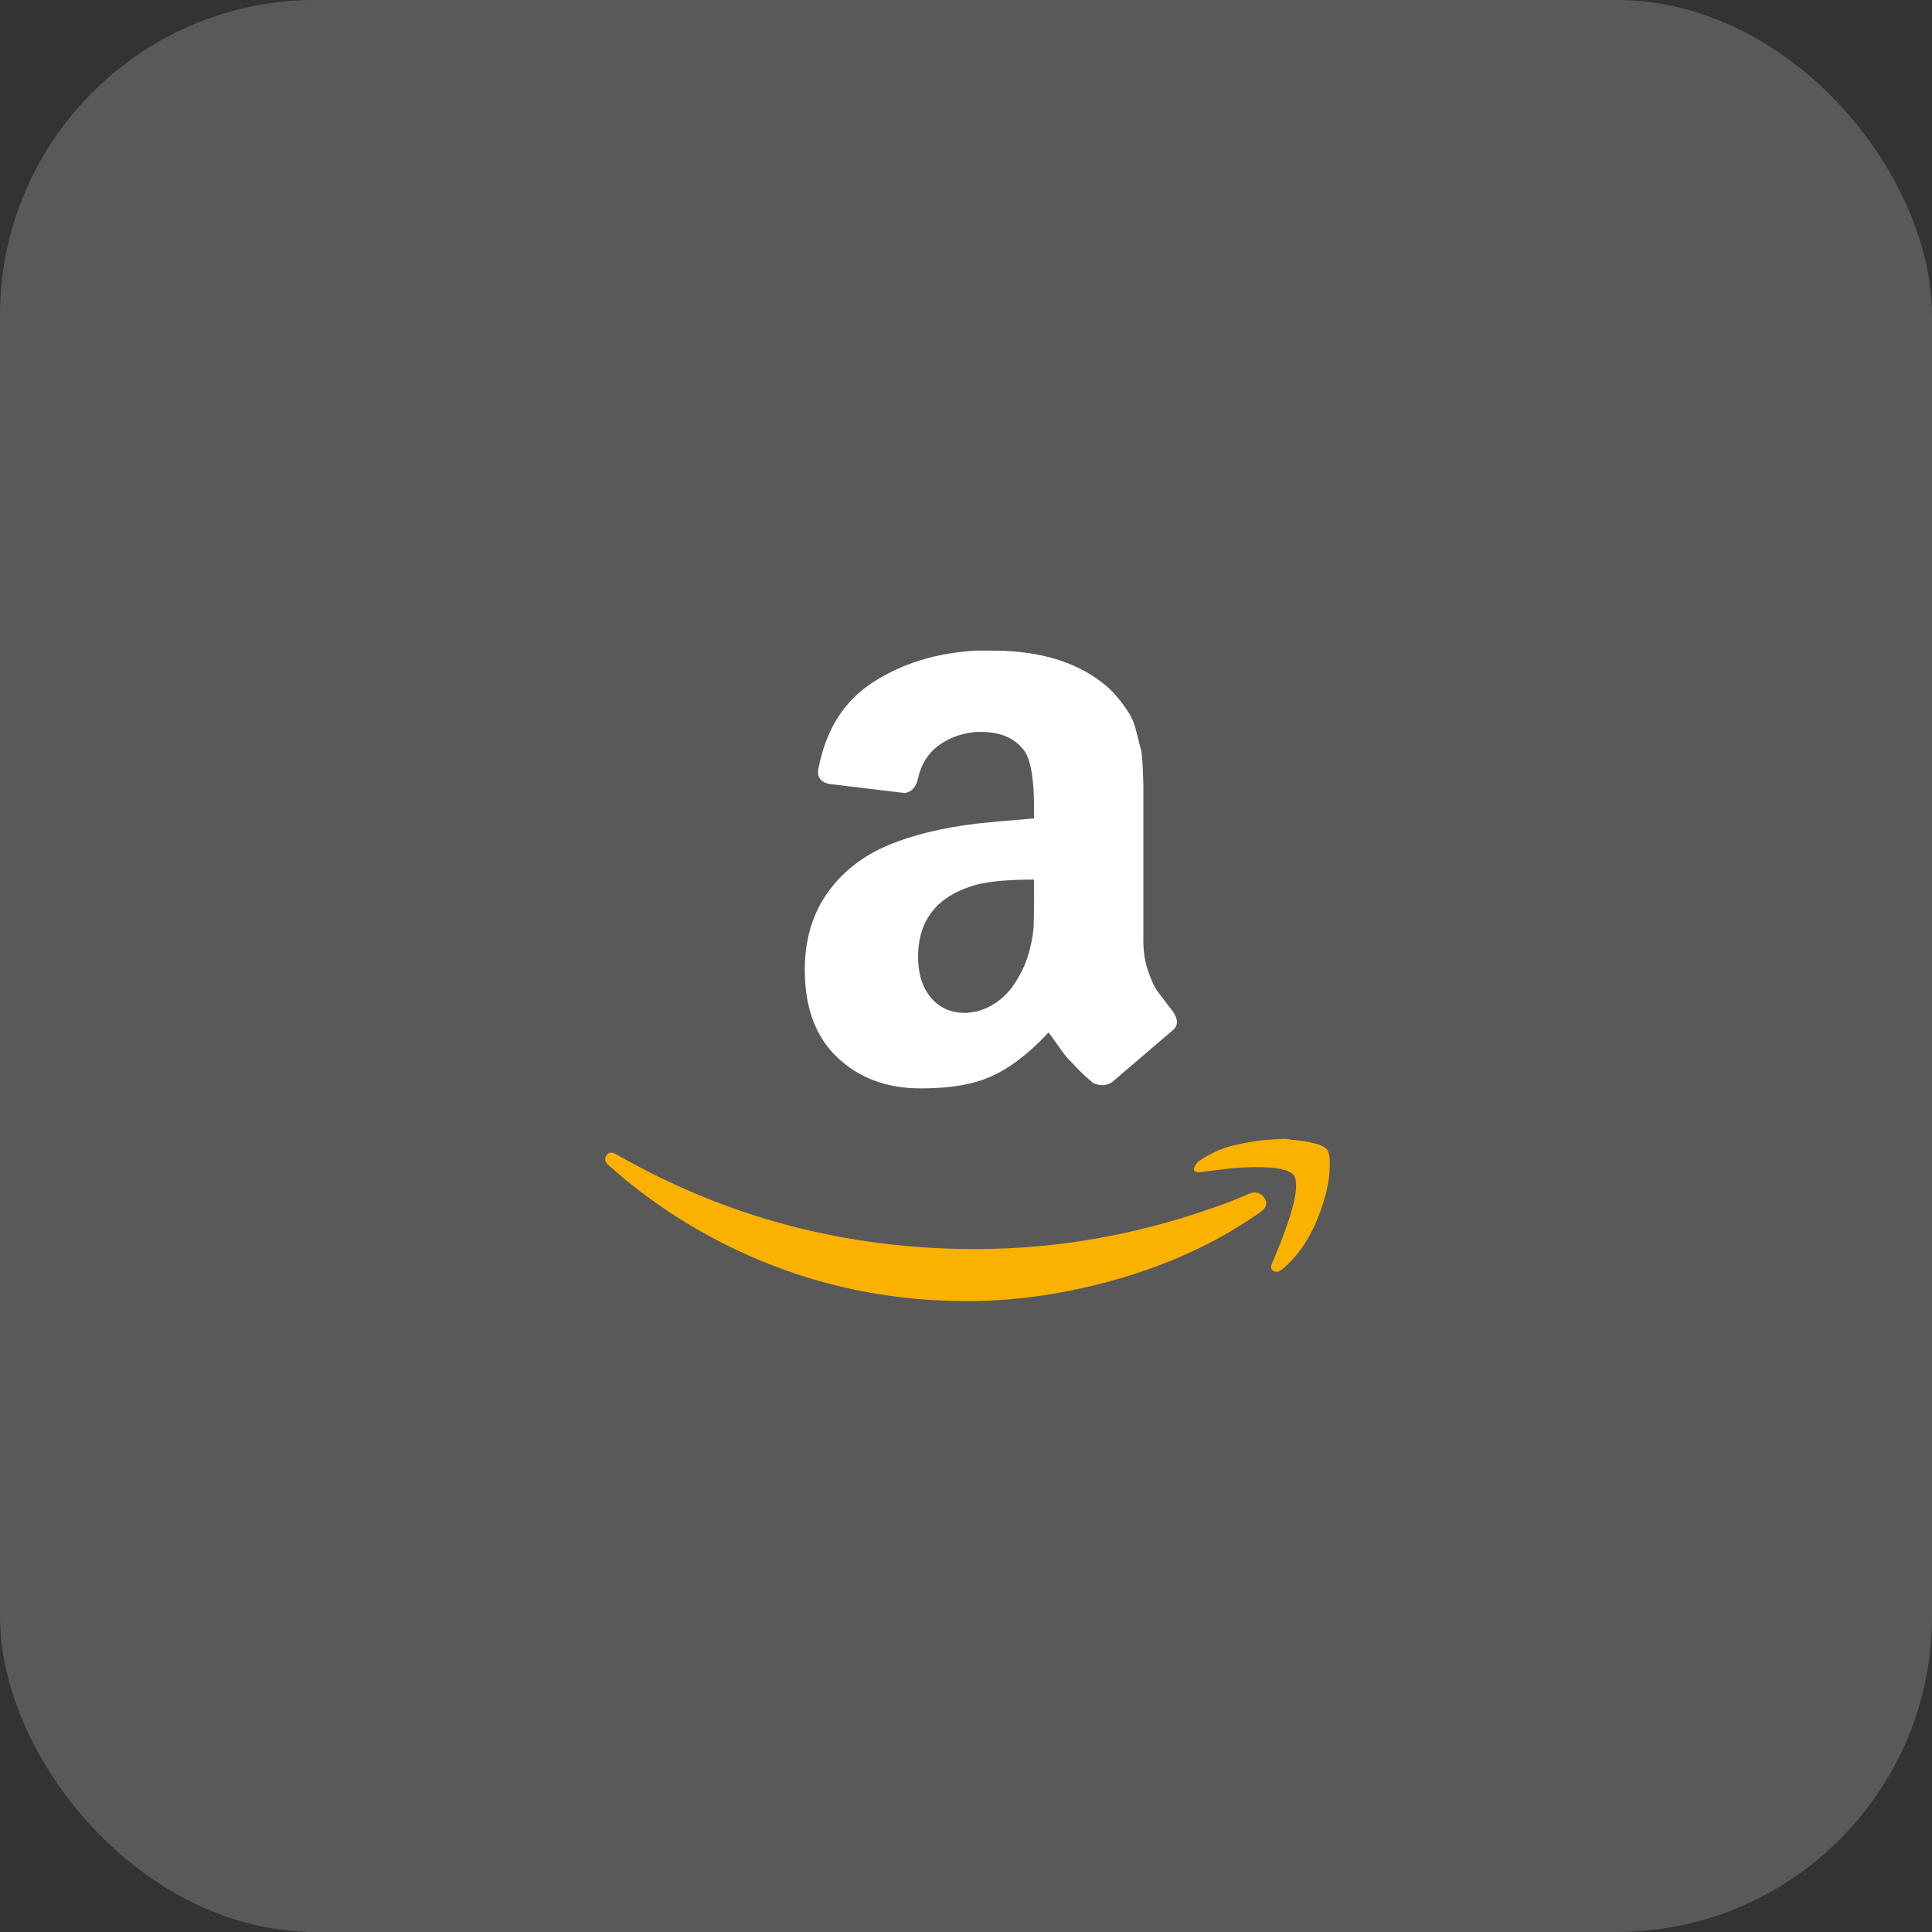
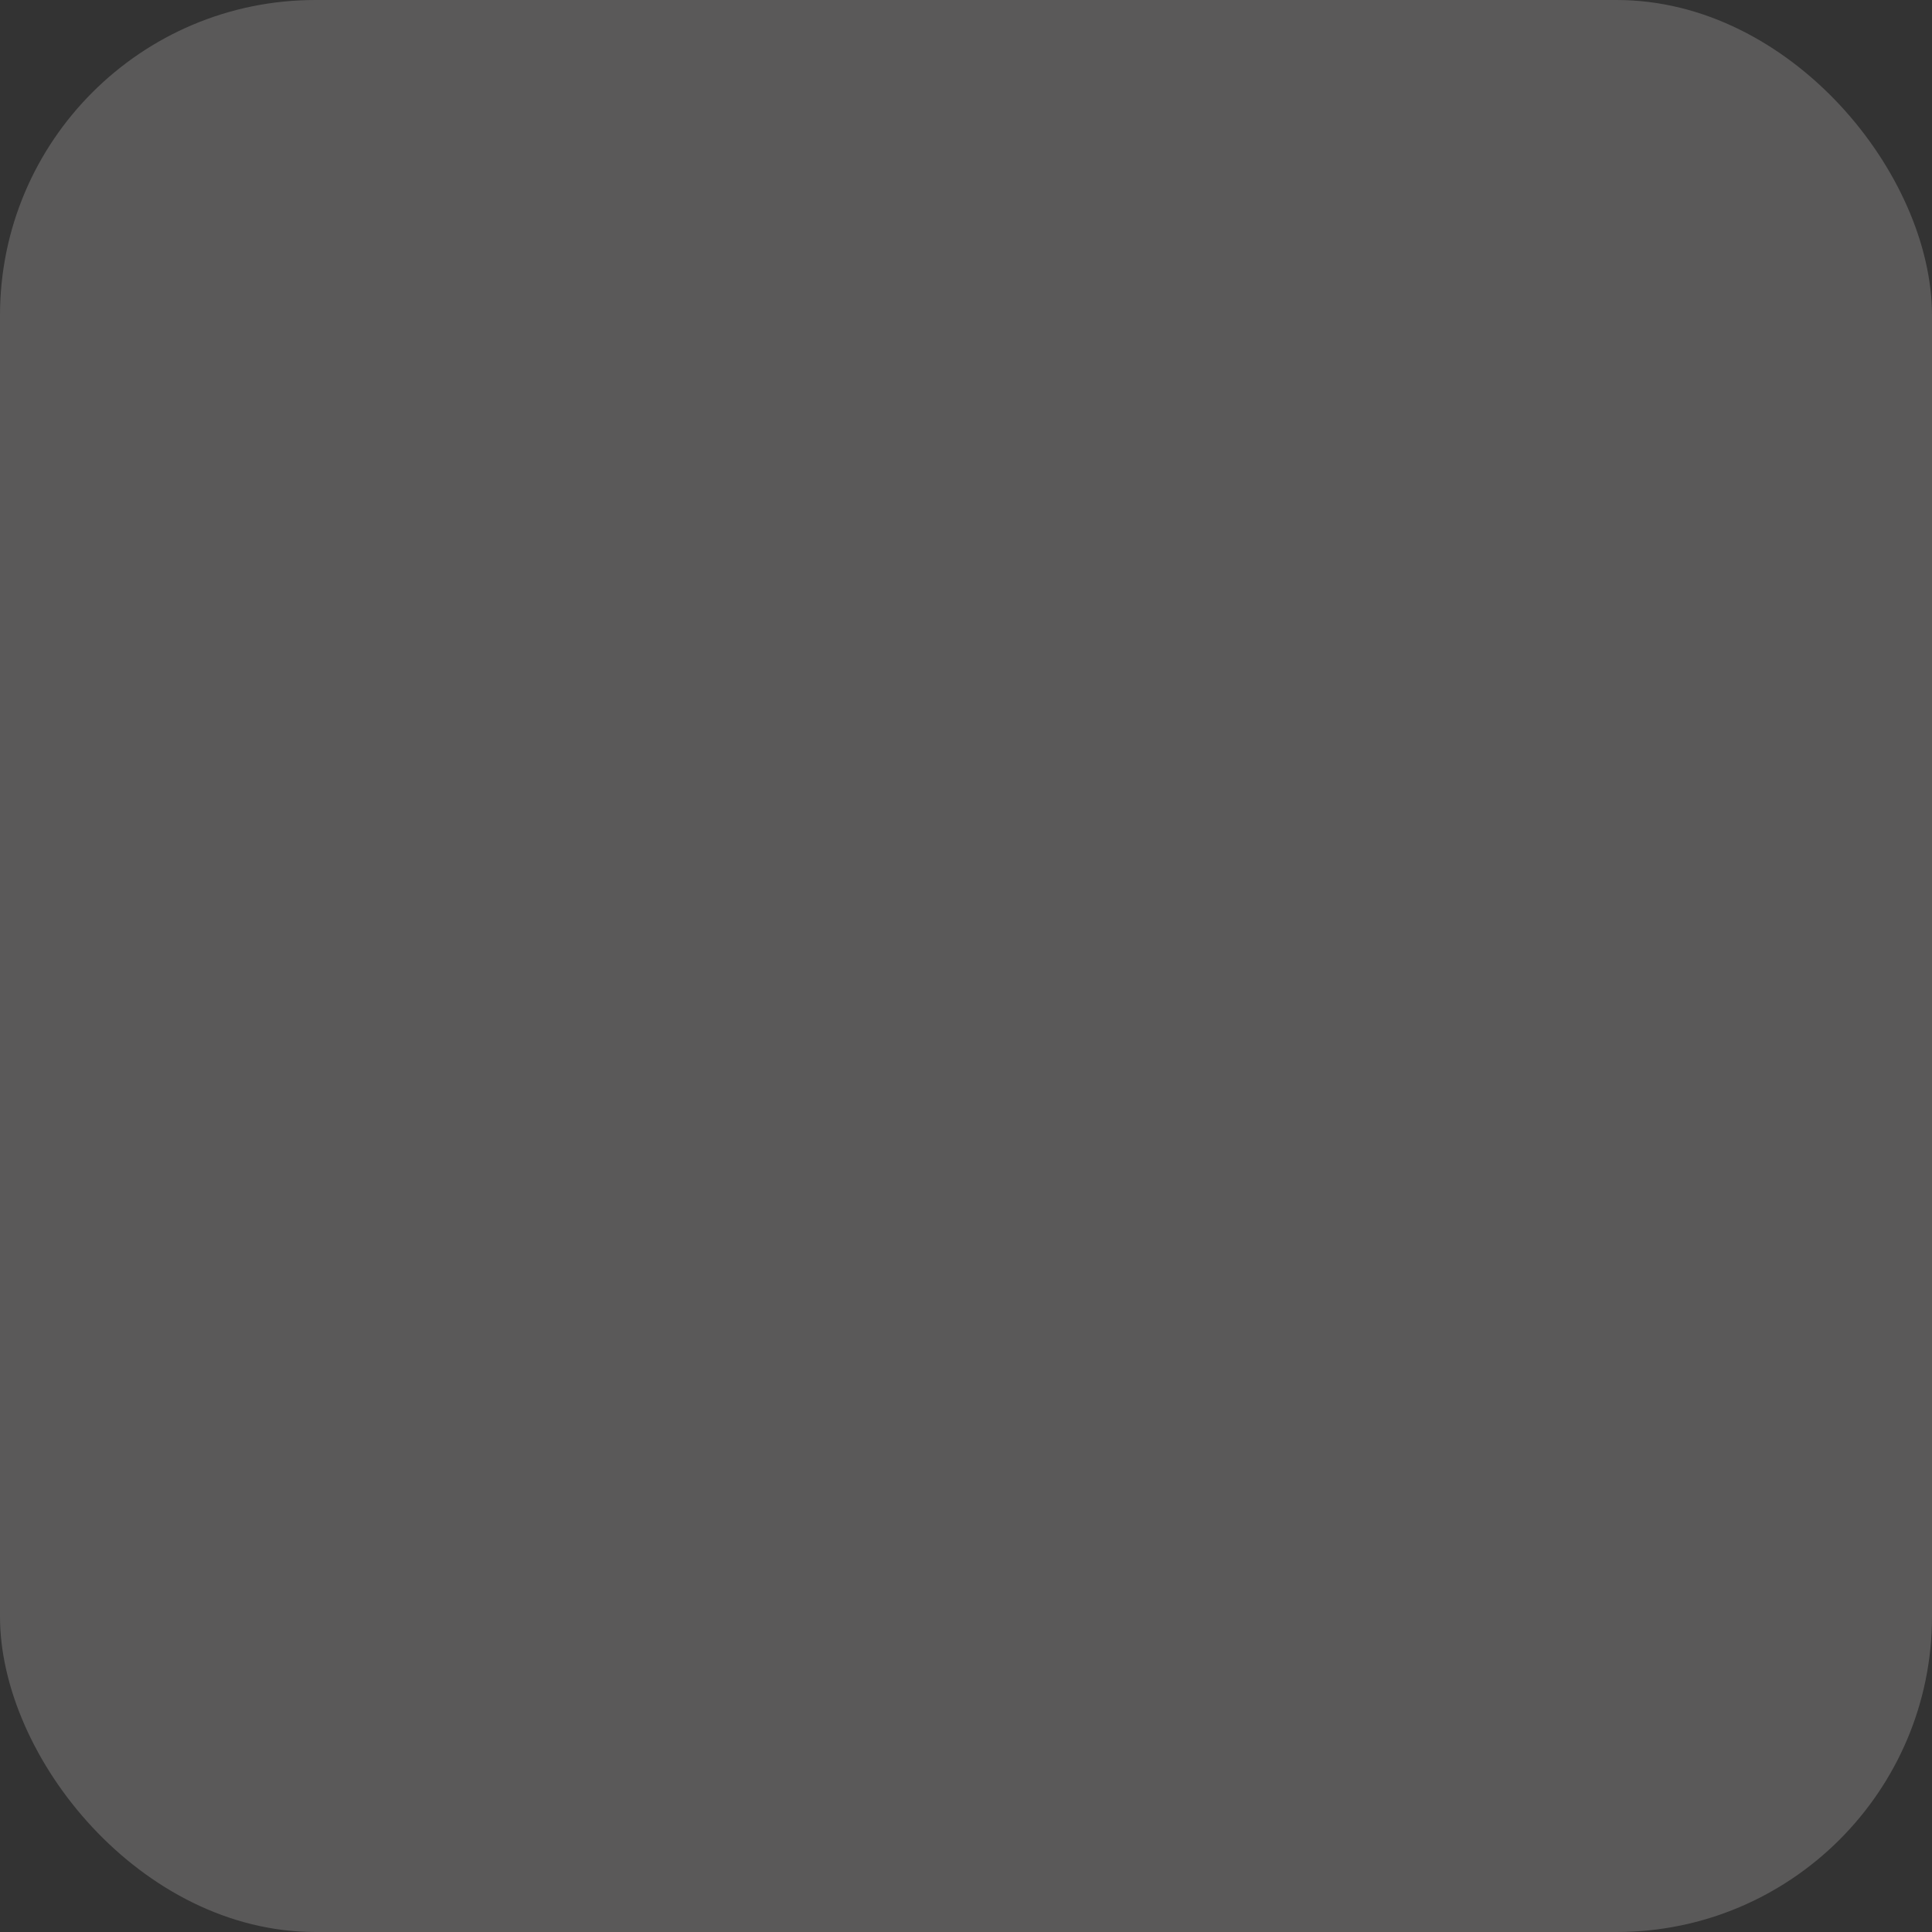
<svg xmlns="http://www.w3.org/2000/svg" width="98" height="98" viewBox="0 0 98 98" fill="none">
  <rect x="0" y="0" width="98" height="98" fill="#333333" stroke="none" />
  <rect width="98" height="98" rx="16" fill="#5A5959" />
  <g clip-path="url(#clip0_301_4008)">
-     <path d="M40.823 49.203C40.823 47.685 41.202 46.388 41.959 45.31C42.717 44.232 43.752 43.418 45.066 42.868C46.269 42.362 47.75 41.999 49.51 41.779C50.111 41.713 51.091 41.625 52.45 41.515V40.954C52.45 39.546 52.294 38.6 51.982 38.117C51.514 37.456 50.779 37.127 49.777 37.127H49.51C48.775 37.193 48.14 37.423 47.605 37.819C47.071 38.215 46.726 38.765 46.57 39.469C46.481 39.909 46.258 40.162 45.902 40.228L42.059 39.766C41.681 39.678 41.491 39.48 41.491 39.172C41.491 39.106 41.503 39.029 41.525 38.941C41.904 36.984 42.833 35.532 44.315 34.586C45.796 33.64 47.528 33.112 49.51 33.002H50.345C52.884 33.002 54.867 33.651 56.292 34.949C56.516 35.17 56.722 35.407 56.91 35.658C57.099 35.911 57.25 36.137 57.361 36.335C57.472 36.533 57.573 36.819 57.662 37.193C57.751 37.566 57.818 37.825 57.862 37.968C57.907 38.111 57.94 38.419 57.963 38.892C57.985 39.365 57.996 39.645 57.996 39.733V47.718C57.996 48.29 58.08 48.813 58.246 49.286C58.414 49.758 58.575 50.099 58.731 50.309C58.887 50.517 59.143 50.853 59.499 51.315C59.633 51.513 59.7 51.689 59.7 51.843C59.7 52.019 59.611 52.173 59.433 52.305C57.584 53.889 56.582 54.746 56.426 54.878C56.158 55.076 55.835 55.098 55.457 54.944C55.145 54.681 54.872 54.428 54.638 54.185C54.404 53.944 54.237 53.768 54.137 53.658C54.037 53.548 53.875 53.333 53.653 53.014C53.43 52.695 53.274 52.481 53.185 52.371C51.938 53.713 50.713 54.548 49.51 54.878C48.752 55.098 47.817 55.208 46.703 55.208C44.988 55.208 43.58 54.686 42.477 53.641C41.374 52.596 40.823 51.117 40.823 49.203ZM46.57 48.543C46.57 49.401 46.787 50.089 47.221 50.605C47.656 51.122 48.24 51.381 48.975 51.381C49.042 51.381 49.137 51.37 49.259 51.348C49.382 51.326 49.465 51.315 49.51 51.315C50.445 51.073 51.169 50.479 51.681 49.533C51.926 49.115 52.11 48.659 52.233 48.164C52.355 47.669 52.422 47.267 52.433 46.959C52.444 46.651 52.45 46.145 52.45 45.442V44.617C51.158 44.617 50.178 44.705 49.51 44.881C47.55 45.431 46.57 46.651 46.57 48.543Z" fill="white" />
-     <path d="M31.302 58.574C31.056 58.42 30.878 58.431 30.767 58.607C30.722 58.673 30.7 58.739 30.7 58.805C30.7 58.915 30.767 59.025 30.901 59.135C33.351 61.313 36.124 63.001 39.219 64.2C42.315 65.399 45.601 65.998 49.075 65.998C51.325 65.998 53.63 65.69 55.991 65.074C58.352 64.458 60.49 63.59 62.405 62.468C63.029 62.094 63.541 61.764 63.942 61.478C64.254 61.258 64.315 61.016 64.126 60.752C63.937 60.488 63.675 60.422 63.341 60.554C63.252 60.598 63.101 60.664 62.89 60.752C62.678 60.84 62.517 60.906 62.405 60.95C58.151 62.556 53.842 63.359 49.476 63.359C42.928 63.359 36.87 61.764 31.302 58.574Z" fill="#FBB100" />
    <path d="M60.802 58.904C60.713 58.992 60.646 59.08 60.601 59.168C60.579 59.212 60.568 59.245 60.568 59.267C60.546 59.311 60.557 59.355 60.601 59.399C60.646 59.443 60.735 59.465 60.869 59.465C61.336 59.399 61.849 59.333 62.405 59.267C62.918 59.223 63.363 59.201 63.742 59.201C64.766 59.201 65.39 59.333 65.613 59.597C65.702 59.707 65.746 59.883 65.746 60.125C65.746 60.873 65.334 62.204 64.51 64.118C64.443 64.293 64.477 64.414 64.61 64.48C64.655 64.502 64.7 64.513 64.744 64.513C64.833 64.513 64.933 64.469 65.045 64.381C65.802 63.743 66.392 62.902 66.815 61.857C67.239 60.812 67.45 59.905 67.45 59.135V58.904C67.45 58.64 67.406 58.442 67.317 58.31C67.116 58.068 66.515 57.903 65.513 57.815C65.312 57.771 65.1 57.76 64.878 57.782C64.076 57.804 63.252 57.925 62.405 58.145C61.893 58.277 61.359 58.53 60.802 58.904Z" fill="#FBB100" />
  </g>
  <defs>
    <clipPath id="clip0_301_4008">
-       <rect width="36.75" height="33" fill="white" transform="translate(30.7 33)" />
-     </clipPath>
+       </clipPath>
  </defs>
</svg>